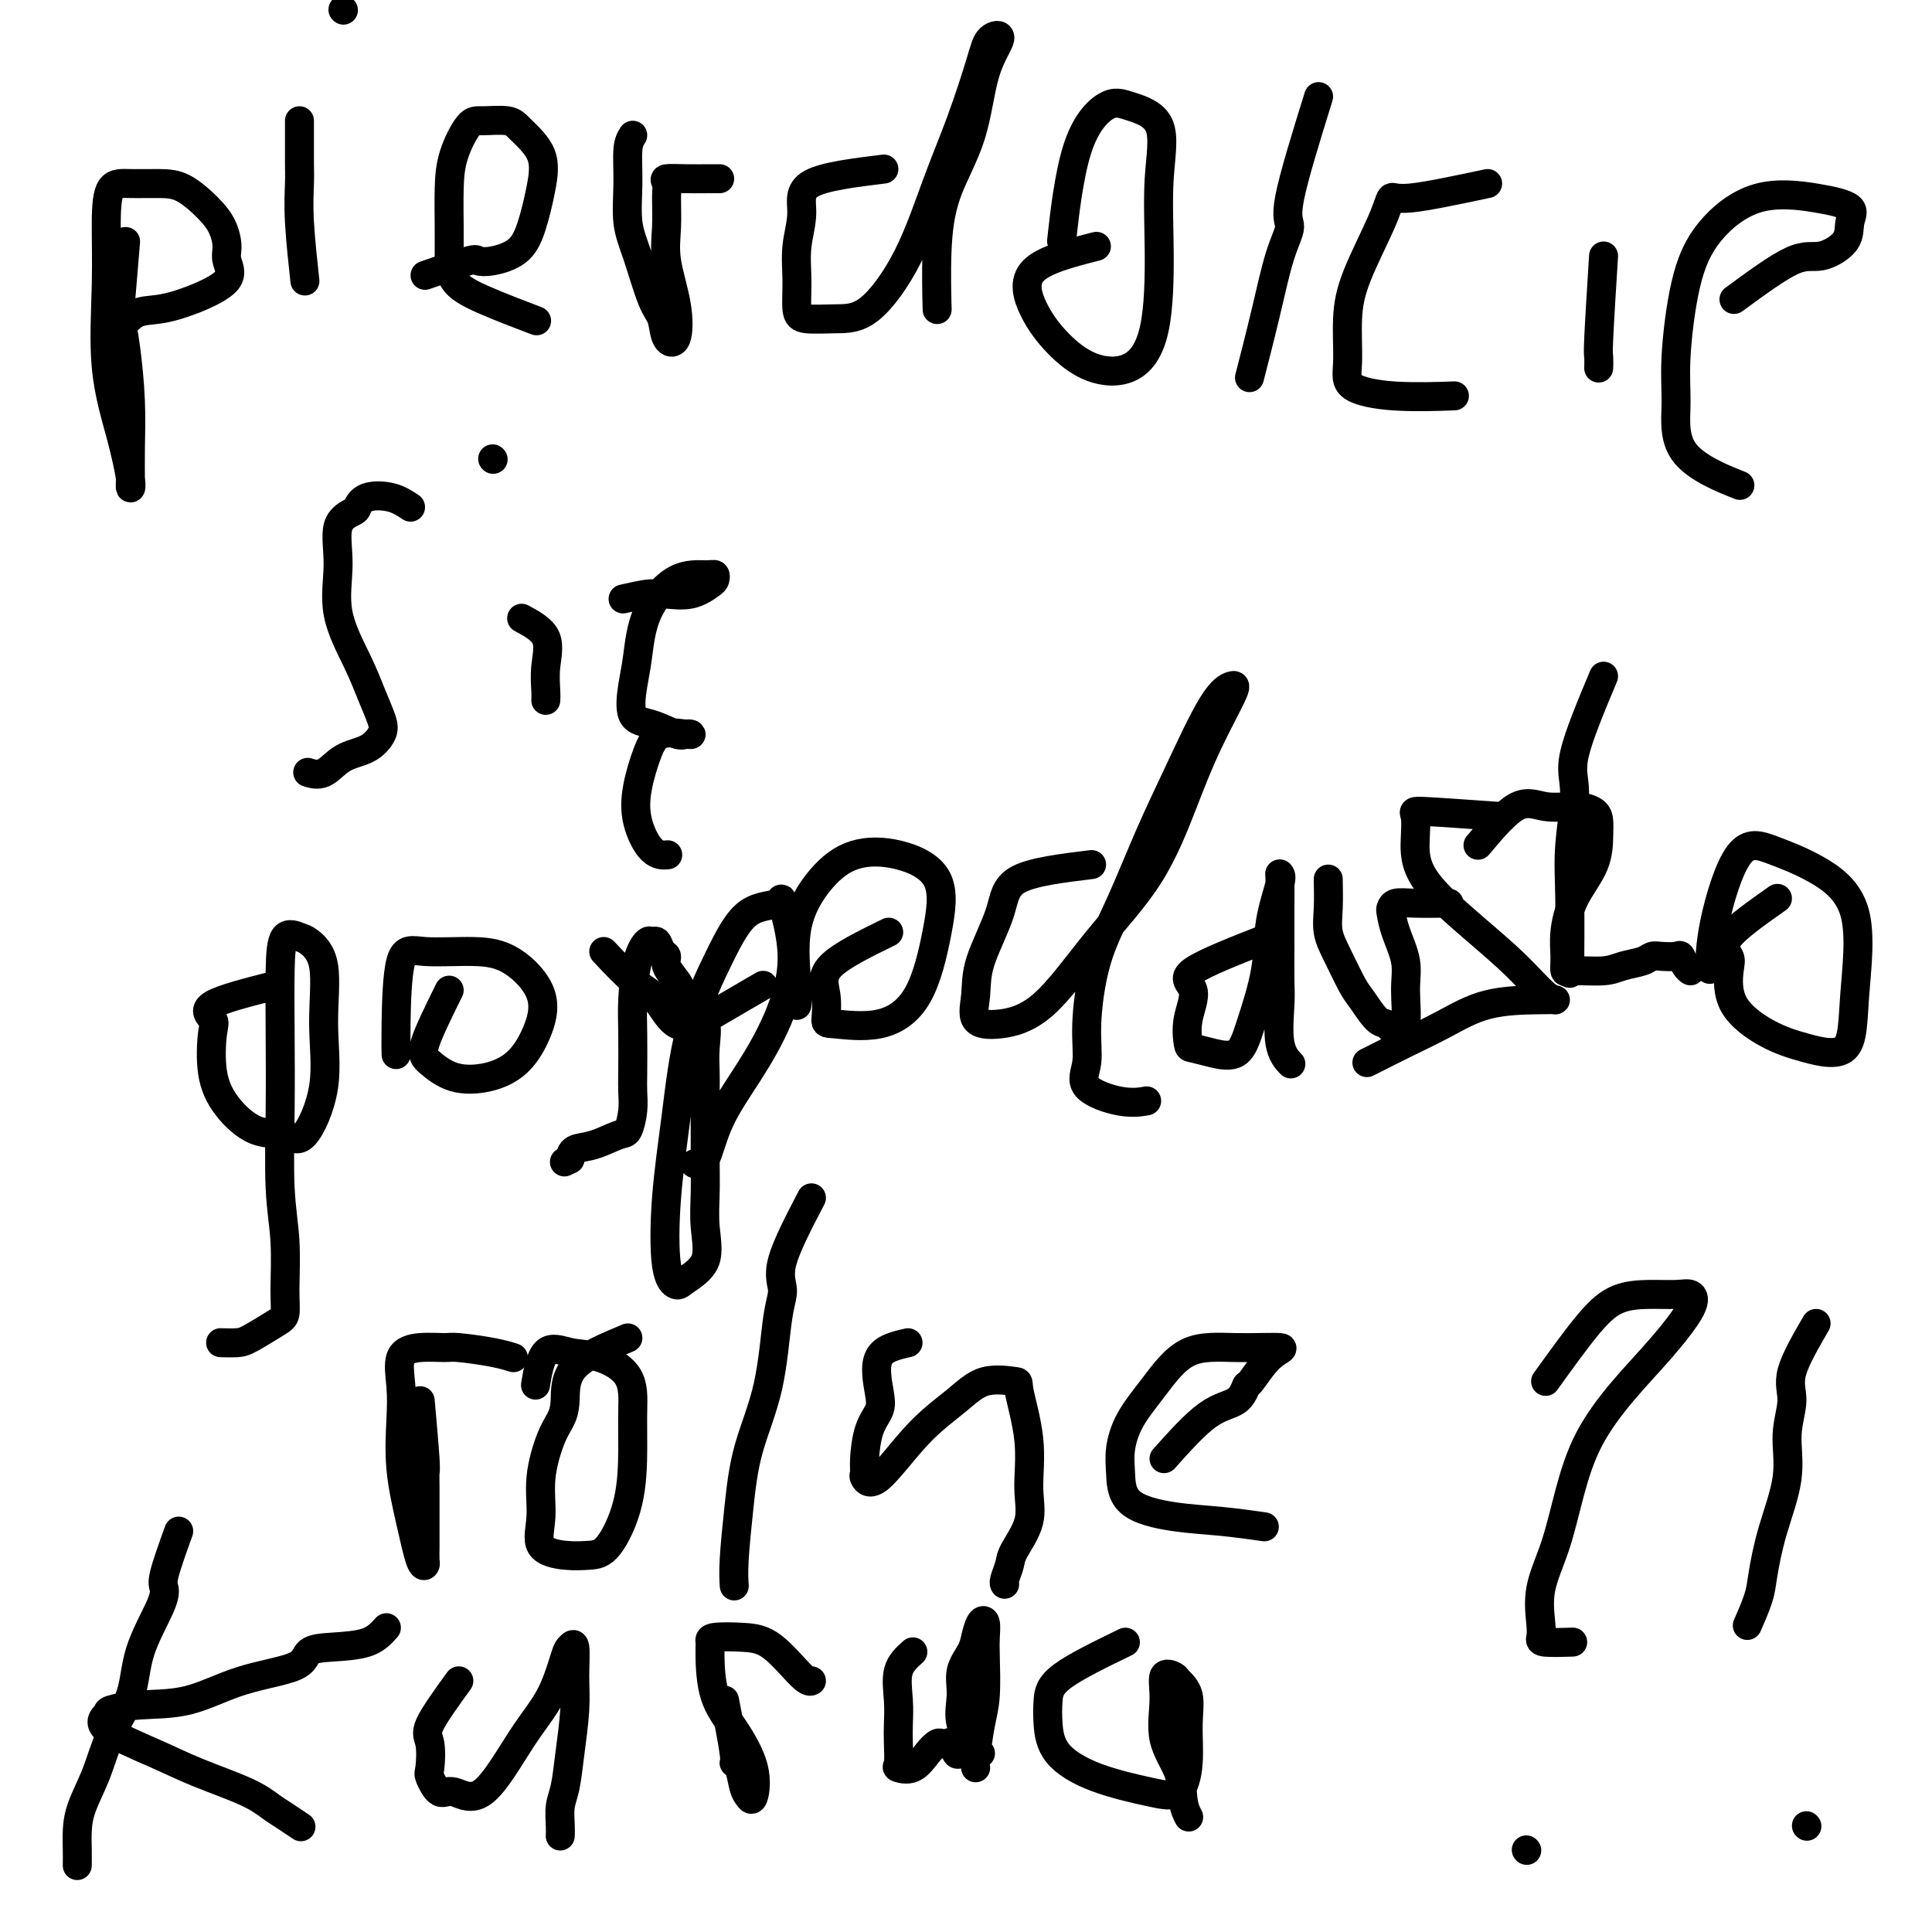
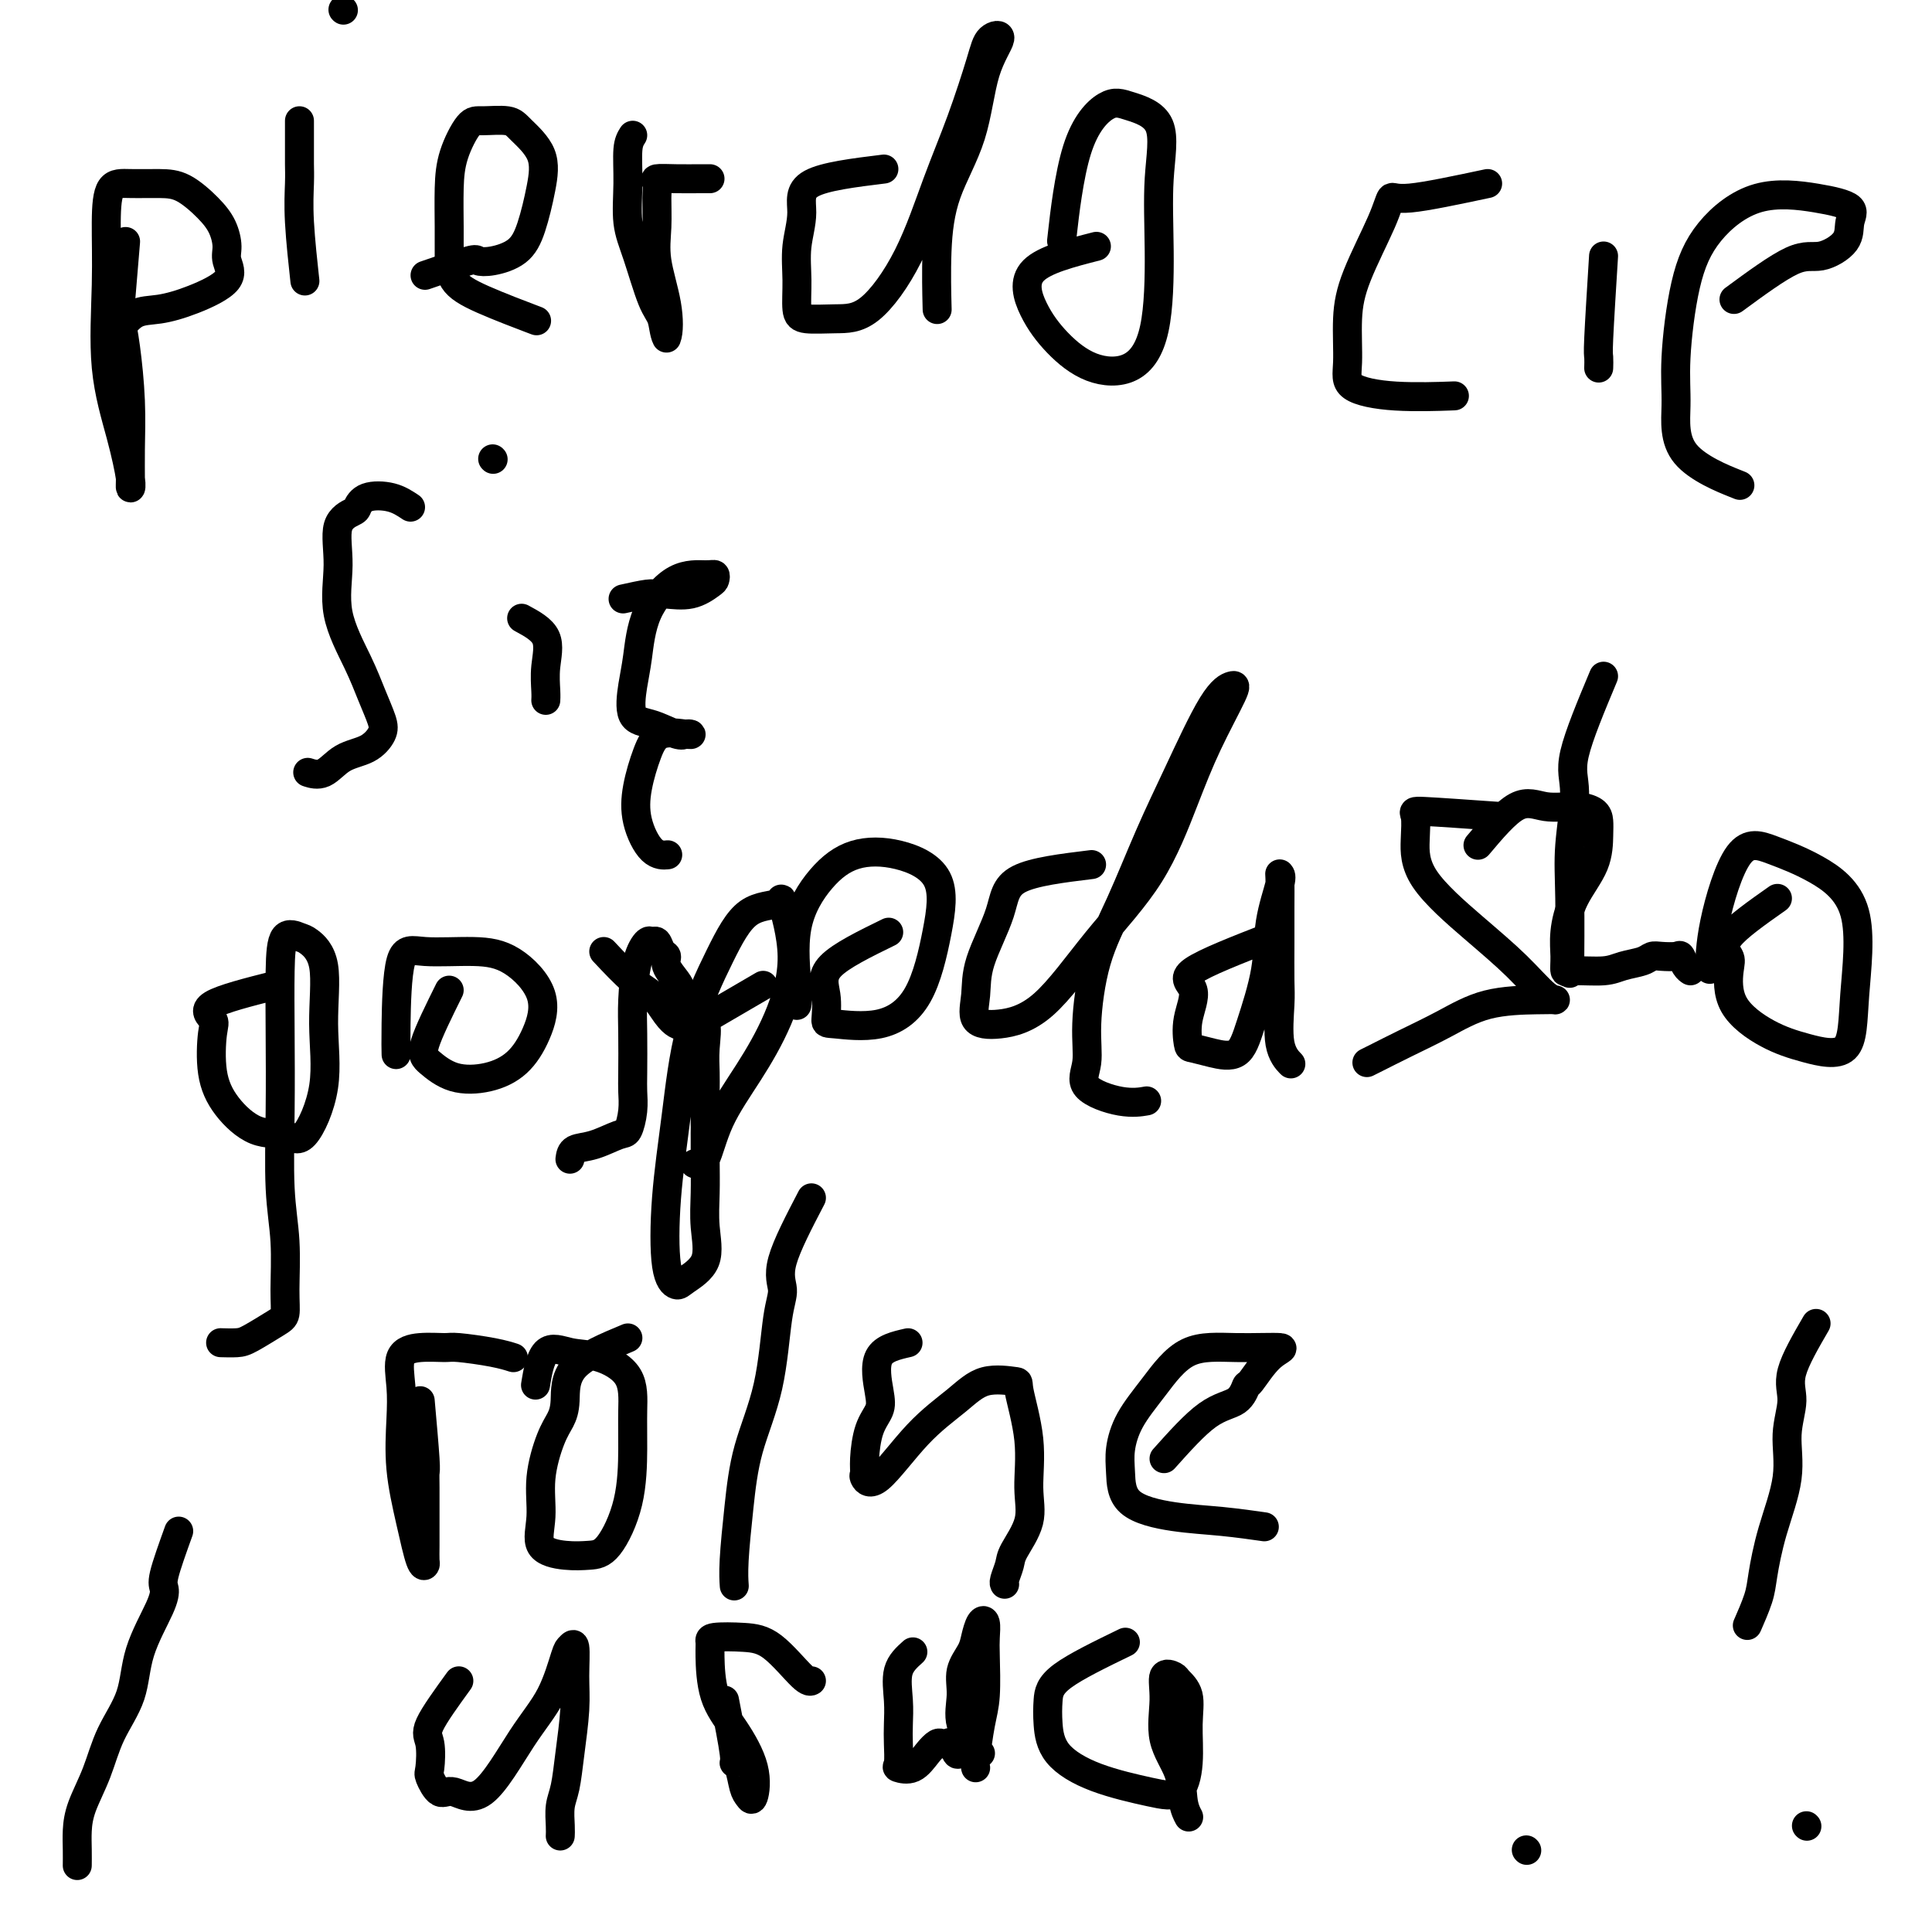
<svg xmlns="http://www.w3.org/2000/svg" viewBox="0 0 400 400" version="1.1">
  <g fill="none" stroke="#000000" stroke-width="6" stroke-linecap="round" stroke-linejoin="round">
    <path d="M26,50c-0.400,4.730 -0.801,9.460 -1,12c-0.199,2.540 -0.197,2.890 0,4c0.197,1.110 0.588,2.981 1,6c0.412,3.019 0.844,7.186 1,11c0.156,3.814 0.037,7.275 0,10c-0.037,2.725 0.007,4.713 0,6c-0.007,1.287 -0.065,1.873 0,2c0.065,0.127 0.252,-0.203 0,-2c-0.252,-1.797 -0.942,-5.060 -2,-9c-1.058,-3.940 -2.484,-8.558 -3,-14c-0.516,-5.442 -0.123,-11.707 0,-17c0.123,-5.293 -0.023,-9.614 0,-13c0.023,-3.386 0.215,-5.838 1,-7c0.785,-1.162 2.164,-1.036 4,-1c1.836,0.036 4.128,-0.020 6,0c1.872,0.020 3.323,0.115 5,1c1.677,0.885 3.579,2.560 5,4c1.421,1.440 2.360,2.644 3,4c0.640,1.356 0.980,2.864 1,4c0.020,1.136 -0.280,1.899 0,3c0.280,1.101 1.139,2.541 0,4c-1.139,1.459 -4.278,2.938 -7,4c-2.722,1.062 -5.029,1.707 -7,2c-1.971,0.293 -3.608,0.233 -5,1c-1.392,0.767 -2.541,2.362 -3,3c-0.459,0.638 -0.230,0.319 0,0" />
    <path d="M62,25c0.002,2.276 0.004,4.552 0,6c-0.004,1.448 -0.015,2.068 0,3c0.015,0.932 0.056,2.178 0,4c-0.056,1.822 -0.207,4.221 0,8c0.207,3.779 0.774,8.937 1,11c0.226,2.063 0.113,1.032 0,0" />
    <path d="M71,2c0.000,0.000 0.100,0.100 0.1,0.1" />
    <path d="M88,57c3.633,-1.259 7.266,-2.518 9,-3c1.734,-0.482 1.567,-0.188 2,0c0.433,0.188 1.464,0.271 3,0c1.536,-0.271 3.575,-0.895 5,-2c1.425,-1.105 2.235,-2.692 3,-5c0.765,-2.308 1.484,-5.336 2,-8c0.516,-2.664 0.827,-4.963 0,-7c-0.827,-2.037 -2.792,-3.810 -4,-5c-1.208,-1.190 -1.658,-1.795 -3,-2c-1.342,-0.205 -3.575,-0.009 -5,0c-1.425,0.009 -2.042,-0.169 -3,1c-0.958,1.169 -2.256,3.684 -3,6c-0.744,2.316 -0.933,4.432 -1,7c-0.067,2.568 -0.013,5.589 0,8c0.013,2.411 -0.016,4.212 0,6c0.016,1.788 0.076,3.562 1,5c0.924,1.438 2.710,2.541 6,4c3.290,1.459 8.083,3.274 10,4c1.917,0.726 0.959,0.363 0,0" />
-     <path d="M131,28c-0.433,0.679 -0.867,1.358 -1,3c-0.133,1.642 0.034,4.248 0,7c-0.034,2.752 -0.270,5.651 0,8c0.270,2.349 1.046,4.147 2,7c0.954,2.853 2.086,6.760 3,9c0.914,2.240 1.610,2.814 2,4c0.390,1.186 0.472,2.984 1,4c0.528,1.016 1.500,1.251 2,0c0.500,-1.251 0.527,-3.988 0,-7c-0.527,-3.012 -1.608,-6.299 -2,-9c-0.392,-2.701 -0.094,-4.815 0,-7c0.094,-2.185 -0.014,-4.442 0,-6c0.014,-1.558 0.151,-2.417 0,-3c-0.151,-0.583 -0.590,-0.888 0,-1c0.590,-0.112 2.210,-0.030 4,0c1.790,0.030 3.751,0.008 5,0c1.249,-0.008 1.785,-0.002 2,0c0.215,0.002 0.107,0.001 0,0" />
+     <path d="M131,28c-0.433,0.679 -0.867,1.358 -1,3c-0.133,1.642 0.034,4.248 0,7c-0.034,2.752 -0.270,5.651 0,8c0.270,2.349 1.046,4.147 2,7c0.954,2.853 2.086,6.760 3,9c0.914,2.240 1.610,2.814 2,4c0.390,1.186 0.472,2.984 1,4c0.500,-1.251 0.527,-3.988 0,-7c-0.527,-3.012 -1.608,-6.299 -2,-9c-0.392,-2.701 -0.094,-4.815 0,-7c0.094,-2.185 -0.014,-4.442 0,-6c0.014,-1.558 0.151,-2.417 0,-3c-0.151,-0.583 -0.590,-0.888 0,-1c0.590,-0.112 2.210,-0.030 4,0c1.790,0.030 3.751,0.008 5,0c1.249,-0.008 1.785,-0.002 2,0c0.215,0.002 0.107,0.001 0,0" />
    <path d="M183,35c-6.144,0.756 -12.288,1.512 -15,3c-2.712,1.488 -1.992,3.709 -2,6c-0.008,2.291 -0.745,4.652 -1,7c-0.255,2.348 -0.028,4.682 0,7c0.028,2.318 -0.143,4.620 0,6c0.143,1.380 0.599,1.837 2,2c1.401,0.163 3.746,0.031 6,0c2.254,-0.031 4.418,0.039 7,-2c2.582,-2.039 5.583,-6.189 8,-11c2.417,-4.811 4.251,-10.284 6,-15c1.749,-4.716 3.412,-8.673 5,-13c1.588,-4.327 3.102,-9.022 4,-12c0.898,-2.978 1.180,-4.237 2,-5c0.820,-0.763 2.177,-1.029 2,0c-0.177,1.029 -1.890,3.353 -3,7c-1.110,3.647 -1.618,8.618 -3,13c-1.382,4.382 -3.638,8.175 -5,12c-1.362,3.825 -1.828,7.684 -2,12c-0.172,4.316 -0.049,9.090 0,11c0.049,1.910 0.025,0.955 0,0" />
    <path d="M227,51c-5.385,1.382 -10.770,2.763 -13,5c-2.230,2.237 -1.305,5.328 0,8c1.305,2.672 2.991,4.924 5,7c2.009,2.076 4.341,3.975 7,5c2.659,1.025 5.646,1.176 8,0c2.354,-1.176 4.076,-3.681 5,-8c0.924,-4.319 1.051,-10.454 1,-16c-0.051,-5.546 -0.278,-10.502 0,-15c0.278,-4.498 1.062,-8.537 0,-11c-1.062,-2.463 -3.970,-3.351 -6,-4c-2.030,-0.649 -3.183,-1.061 -5,0c-1.817,1.061 -4.297,3.593 -6,9c-1.703,5.407 -2.629,13.688 -3,17c-0.371,3.312 -0.185,1.656 0,0" />
-     <path d="M273,20c-2.579,8.306 -5.157,16.613 -6,21c-0.843,4.387 0.050,4.855 0,6c-0.050,1.145 -1.044,2.967 -2,6c-0.956,3.033 -1.873,7.278 -3,12c-1.127,4.722 -2.465,9.921 -3,12c-0.535,2.079 -0.268,1.040 0,0" />
    <path d="M308,38c-6.334,1.345 -12.668,2.691 -16,3c-3.332,0.309 -3.663,-0.417 -4,0c-0.337,0.417 -0.681,1.977 -2,5c-1.319,3.023 -3.612,7.507 -5,11c-1.388,3.493 -1.869,5.994 -2,9c-0.131,3.006 0.089,6.518 0,9c-0.089,2.482 -0.488,3.933 1,5c1.488,1.067 4.862,1.749 9,2c4.138,0.251 9.039,0.072 11,0c1.961,-0.072 0.980,-0.036 0,0" />
    <path d="M332,53c-0.423,6.792 -0.845,13.583 -1,17c-0.155,3.417 -0.042,3.458 0,4c0.042,0.542 0.012,1.583 0,2c-0.012,0.417 -0.006,0.208 0,0" />
    <path d="M359,62c4.538,-3.332 9.077,-6.664 12,-8c2.923,-1.336 4.231,-0.676 6,-1c1.769,-0.324 4.000,-1.633 5,-3c1.000,-1.367 0.768,-2.792 1,-4c0.232,-1.208 0.929,-2.198 0,-3c-0.929,-0.802 -3.482,-1.417 -7,-2c-3.518,-0.583 -8.000,-1.133 -12,0c-4.000,1.133 -7.519,3.950 -10,7c-2.481,3.050 -3.924,6.335 -5,11c-1.076,4.665 -1.786,10.711 -2,15c-0.214,4.289 0.066,6.820 0,10c-0.066,3.180 -0.479,7.010 2,10c2.479,2.990 7.851,5.140 10,6c2.149,0.860 1.074,0.430 0,0" />
    <path d="M85,105c-1.184,-0.790 -2.367,-1.579 -4,-2c-1.633,-0.421 -3.715,-0.472 -5,0c-1.285,0.472 -1.773,1.469 -2,2c-0.227,0.531 -0.192,0.597 -1,1c-0.808,0.403 -2.460,1.142 -3,3c-0.540,1.858 0.030,4.836 0,8c-0.030,3.164 -0.661,6.513 0,10c0.661,3.487 2.615,7.112 4,10c1.385,2.888 2.202,5.037 3,7c0.798,1.963 1.579,3.739 2,5c0.421,1.261 0.484,2.009 0,3c-0.484,0.991 -1.514,2.227 -3,3c-1.486,0.773 -3.429,1.083 -5,2c-1.571,0.917 -2.769,2.439 -4,3c-1.231,0.561 -2.495,0.160 -3,0c-0.505,-0.160 -0.253,-0.080 0,0" />
    <path d="M108,128c2.113,1.147 4.226,2.293 5,4c0.774,1.707 0.207,3.973 0,6c-0.207,2.027 -0.056,3.815 0,5c0.056,1.185 0.016,1.767 0,2c-0.016,0.233 -0.008,0.116 0,0" />
    <path d="M102,95c0.000,0.000 0.100,0.100 0.1,0.1" />
    <path d="M129,124c1.915,-0.427 3.830,-0.853 5,-1c1.170,-0.147 1.595,-0.014 2,0c0.405,0.014 0.789,-0.091 2,0c1.211,0.091 3.250,0.379 5,0c1.750,-0.379 3.212,-1.423 4,-2c0.788,-0.577 0.902,-0.686 1,-1c0.098,-0.314 0.181,-0.833 0,-1c-0.181,-0.167 -0.626,0.017 -2,0c-1.374,-0.017 -3.677,-0.236 -6,1c-2.323,1.236 -4.664,3.927 -6,7c-1.336,3.073 -1.665,6.530 -2,9c-0.335,2.470 -0.675,3.954 -1,6c-0.325,2.046 -0.633,4.653 0,6c0.633,1.347 2.209,1.433 4,2c1.791,0.567 3.798,1.613 5,2c1.202,0.387 1.598,0.113 2,0c0.402,-0.113 0.808,-0.066 1,0c0.192,0.066 0.168,0.150 -1,0c-1.168,-0.150 -3.482,-0.534 -5,0c-1.518,0.534 -2.242,1.985 -3,4c-0.758,2.015 -1.551,4.592 -2,7c-0.449,2.408 -0.553,4.645 0,7c0.553,2.355 1.764,4.826 3,6c1.236,1.174 2.496,1.050 3,1c0.504,-0.050 0.252,-0.025 0,0" />
    <path d="M57,204c-5.491,1.389 -10.981,2.778 -13,4c-2.019,1.222 -0.566,2.275 0,3c0.566,0.725 0.244,1.120 0,3c-0.244,1.880 -0.412,5.243 0,8c0.412,2.757 1.404,4.907 3,7c1.596,2.093 3.796,4.127 6,5c2.204,0.873 4.411,0.583 6,1c1.589,0.417 2.559,1.541 4,0c1.441,-1.541 3.352,-5.746 4,-10c0.648,-4.254 0.034,-8.556 0,-13c-0.034,-4.444 0.513,-9.031 0,-12c-0.513,-2.969 -2.085,-4.322 -3,-5c-0.915,-0.678 -1.173,-0.682 -2,-1c-0.827,-0.318 -2.223,-0.949 -3,0c-0.777,0.949 -0.937,3.477 -1,7c-0.063,3.523 -0.031,8.041 0,13c0.031,4.959 0.062,10.358 0,16c-0.062,5.642 -0.216,11.527 0,16c0.216,4.473 0.801,7.535 1,11c0.199,3.465 0.010,7.335 0,10c-0.010,2.665 0.158,4.126 0,5c-0.158,0.874 -0.642,1.162 -2,2c-1.358,0.838 -3.591,2.224 -5,3c-1.409,0.776 -1.995,0.940 -3,1c-1.005,0.060 -2.430,0.017 -3,0c-0.570,-0.017 -0.285,-0.009 0,0" />
    <path d="M93,205c-2.121,4.283 -4.241,8.566 -5,11c-0.759,2.434 -0.156,3.018 1,4c1.156,0.982 2.864,2.362 5,3c2.136,0.638 4.699,0.532 7,0c2.301,-0.532 4.340,-1.492 6,-3c1.660,-1.508 2.941,-3.566 4,-6c1.059,-2.434 1.895,-5.245 1,-8c-0.895,-2.755 -3.522,-5.455 -6,-7c-2.478,-1.545 -4.808,-1.933 -8,-2c-3.192,-0.067 -7.248,0.189 -10,0c-2.752,-0.189 -4.202,-0.824 -5,2c-0.798,2.824 -0.946,9.106 -1,13c-0.054,3.894 -0.016,5.398 0,6c0.016,0.602 0.008,0.301 0,0" />
    <path d="M125,197c2.160,2.302 4.320,4.604 6,6c1.680,1.396 2.881,1.886 4,3c1.119,1.114 2.156,2.853 3,4c0.844,1.147 1.495,1.702 2,2c0.505,0.298 0.866,0.338 1,0c0.134,-0.338 0.042,-1.052 0,-2c-0.042,-0.948 -0.035,-2.128 0,-3c0.035,-0.872 0.097,-1.437 0,-2c-0.097,-0.563 -0.355,-1.125 -1,-2c-0.645,-0.875 -1.679,-2.062 -2,-3c-0.321,-0.938 0.070,-1.627 0,-2c-0.070,-0.373 -0.600,-0.431 -1,-1c-0.400,-0.569 -0.671,-1.648 -1,-2c-0.329,-0.352 -0.715,0.022 -1,0c-0.285,-0.022 -0.469,-0.442 -1,0c-0.531,0.442 -1.411,1.745 -2,4c-0.589,2.255 -0.889,5.463 -1,8c-0.111,2.537 -0.033,4.403 0,7c0.033,2.597 0.019,5.923 0,8c-0.019,2.077 -0.045,2.903 0,4c0.045,1.097 0.159,2.464 0,4c-0.159,1.536 -0.592,3.240 -1,4c-0.408,0.760 -0.790,0.575 -2,1c-1.210,0.425 -3.249,1.461 -5,2c-1.751,0.539 -3.215,0.583 -4,1c-0.785,0.417 -0.893,1.209 -1,2" />
-     <path d="M118,240c-2.000,1.000 -1.000,0.500 0,0" />
    <path d="M158,204c-5.072,2.963 -10.144,5.925 -12,7c-1.856,1.075 -0.497,0.262 0,1c0.497,0.738 0.133,3.028 0,5c-0.133,1.972 -0.035,3.628 0,5c0.035,1.372 0.009,2.461 0,4c-0.009,1.539 0.001,3.527 0,6c-0.001,2.473 -0.014,5.429 0,8c0.014,2.571 0.054,4.757 0,7c-0.054,2.243 -0.204,4.544 0,7c0.204,2.456 0.761,5.067 0,7c-0.761,1.933 -2.839,3.188 -4,4c-1.161,0.812 -1.405,1.183 -2,1c-0.595,-0.183 -1.543,-0.919 -2,-4c-0.457,-3.081 -0.425,-8.507 0,-14c0.425,-5.493 1.243,-11.053 2,-17c0.757,-5.947 1.454,-12.281 3,-18c1.546,-5.719 3.940,-10.822 6,-15c2.060,-4.178 3.785,-7.430 6,-9c2.215,-1.570 4.920,-1.456 6,-2c1.080,-0.544 0.536,-1.745 1,0c0.464,1.745 1.937,6.437 2,11c0.063,4.563 -1.283,8.998 -3,13c-1.717,4.002 -3.805,7.569 -6,11c-2.195,3.431 -4.495,6.724 -6,10c-1.505,3.276 -2.213,6.536 -3,8c-0.787,1.464 -1.653,1.133 -2,1c-0.347,-0.133 -0.173,-0.066 0,0" />
    <path d="M184,193c-4.959,2.425 -9.919,4.849 -12,7c-2.081,2.151 -1.285,4.028 -1,6c0.285,1.972 0.058,4.038 0,5c-0.058,0.962 0.053,0.821 2,1c1.947,0.179 5.728,0.679 9,0c3.272,-0.679 6.033,-2.535 8,-6c1.967,-3.465 3.140,-8.539 4,-13c0.860,-4.461 1.406,-8.311 0,-11c-1.406,-2.689 -4.765,-4.218 -8,-5c-3.235,-0.782 -6.345,-0.819 -9,0c-2.655,0.819 -4.855,2.493 -7,5c-2.145,2.507 -4.235,5.847 -5,10c-0.765,4.153 -0.206,9.118 0,12c0.206,2.882 0.059,3.681 0,4c-0.059,0.319 -0.029,0.160 0,0" />
    <path d="M226,179c-6.002,0.732 -12.004,1.464 -15,3c-2.996,1.536 -2.987,3.877 -4,7c-1.013,3.123 -3.049,7.028 -4,10c-0.951,2.972 -0.819,5.011 -1,7c-0.181,1.989 -0.676,3.930 0,5c0.676,1.070 2.522,1.270 5,1c2.478,-0.270 5.588,-1.011 9,-4c3.412,-2.989 7.125,-8.226 11,-13c3.875,-4.774 7.913,-9.084 11,-14c3.087,-4.916 5.224,-10.438 7,-15c1.776,-4.562 3.190,-8.164 5,-12c1.810,-3.836 4.016,-7.906 5,-10c0.984,-2.094 0.747,-2.213 0,-2c-0.747,0.213 -2.003,0.759 -4,4c-1.997,3.241 -4.735,9.176 -7,14c-2.265,4.824 -4.055,8.537 -6,13c-1.945,4.463 -4.043,9.677 -6,14c-1.957,4.323 -3.771,7.754 -5,12c-1.229,4.246 -1.873,9.306 -2,13c-0.127,3.694 0.264,6.023 0,8c-0.264,1.977 -1.184,3.602 0,5c1.184,1.398 4.473,2.569 7,3c2.527,0.431 4.294,0.123 5,0c0.706,-0.123 0.353,-0.062 0,0" />
    <path d="M263,194c-6.792,2.649 -13.584,5.297 -16,7c-2.416,1.703 -0.455,2.459 0,4c0.455,1.541 -0.597,3.867 -1,6c-0.403,2.133 -0.156,4.075 0,5c0.156,0.925 0.221,0.835 1,1c0.779,0.165 2.273,0.586 4,1c1.727,0.414 3.686,0.822 5,0c1.314,-0.822 1.984,-2.875 3,-6c1.016,-3.125 2.377,-7.322 3,-11c0.623,-3.678 0.507,-6.839 1,-10c0.493,-3.161 1.596,-6.324 2,-8c0.404,-1.676 0.108,-1.866 0,-2c-0.108,-0.134 -0.028,-0.214 0,1c0.028,1.214 0.006,3.721 0,6c-0.006,2.279 0.006,4.331 0,7c-0.006,2.669 -0.029,5.956 0,8c0.029,2.044 0.111,2.847 0,5c-0.111,2.153 -0.414,5.657 0,8c0.414,2.343 1.547,3.527 2,4c0.453,0.473 0.227,0.237 0,0" />
-     <path d="M275,182c0.039,2.077 0.078,4.154 0,6c-0.078,1.846 -0.274,3.462 0,5c0.274,1.538 1.019,3.000 2,5c0.981,2.000 2.200,4.540 3,6c0.800,1.460 1.183,1.841 2,3c0.817,1.159 2.069,3.097 3,4c0.931,0.903 1.541,0.770 2,1c0.459,0.230 0.766,0.822 1,1c0.234,0.178 0.396,-0.058 1,0c0.604,0.058 1.650,0.411 2,-1c0.350,-1.411 0.002,-4.587 0,-7c-0.002,-2.413 0.340,-4.062 0,-6c-0.340,-1.938 -1.364,-4.166 -2,-6c-0.636,-1.834 -0.885,-3.276 -1,-4c-0.115,-0.724 -0.098,-0.730 0,-1c0.098,-0.270 0.275,-0.804 1,-1c0.725,-0.196 1.999,-0.052 4,0c2.001,0.052 4.731,0.014 6,0c1.269,-0.014 1.077,-0.004 1,0c-0.077,0.004 -0.038,0.002 0,0" />
    <path d="M310,169c-6.112,-0.431 -12.224,-0.862 -15,-1c-2.776,-0.138 -2.215,0.018 -2,1c0.215,0.982 0.084,2.789 0,5c-0.084,2.211 -0.122,4.827 2,8c2.122,3.173 6.404,6.903 10,10c3.596,3.097 6.506,5.563 9,8c2.494,2.437 4.571,4.847 6,6c1.429,1.153 2.208,1.050 2,1c-0.208,-0.050 -1.403,-0.045 -4,0c-2.597,0.045 -6.594,0.131 -10,1c-3.406,0.869 -6.219,2.520 -9,4c-2.781,1.480 -5.529,2.788 -8,4c-2.471,1.212 -4.665,2.326 -6,3c-1.335,0.674 -1.810,0.907 -2,1c-0.190,0.093 -0.095,0.047 0,0" />
    <path d="M332,140c-2.566,6.131 -5.132,12.262 -6,16c-0.868,3.738 -0.036,5.085 0,8c0.036,2.915 -0.722,7.400 -1,11c-0.278,3.600 -0.075,6.315 0,11c0.075,4.685 0.021,11.338 0,14c-0.021,2.662 -0.011,1.331 0,0" />
    <path d="M306,175c2.853,-3.386 5.707,-6.772 8,-8c2.293,-1.228 4.026,-0.298 6,0c1.974,0.298 4.189,-0.036 6,0c1.811,0.036 3.218,0.443 4,1c0.782,0.557 0.938,1.264 1,2c0.062,0.736 0.031,1.502 0,3c-0.031,1.498 -0.061,3.730 -1,6c-0.939,2.270 -2.785,4.580 -4,7c-1.215,2.420 -1.798,4.951 -2,7c-0.202,2.049 -0.022,3.618 0,5c0.022,1.382 -0.114,2.578 0,3c0.114,0.422 0.478,0.071 2,0c1.522,-0.071 4.202,0.139 6,0c1.798,-0.139 2.713,-0.625 4,-1c1.287,-0.375 2.947,-0.638 4,-1c1.053,-0.362 1.500,-0.822 2,-1c0.500,-0.178 1.052,-0.072 2,0c0.948,0.072 2.293,0.110 3,0c0.707,-0.110 0.777,-0.370 1,0c0.223,0.370 0.598,1.369 1,2c0.402,0.631 0.829,0.895 1,1c0.171,0.105 0.085,0.053 0,0" />
    <path d="M368,186c-4.223,2.974 -8.446,5.948 -10,8c-1.554,2.052 -0.440,3.182 0,4c0.440,0.818 0.206,1.322 0,3c-0.206,1.678 -0.382,4.528 1,7c1.382,2.472 4.324,4.565 7,6c2.676,1.435 5.087,2.211 8,3c2.913,0.789 6.329,1.589 8,0c1.671,-1.589 1.596,-5.568 2,-11c0.404,-5.432 1.285,-12.315 0,-17c-1.285,-4.685 -4.737,-7.170 -8,-9c-3.263,-1.830 -6.339,-3.004 -9,-4c-2.661,-0.996 -4.909,-1.813 -7,1c-2.091,2.813 -4.024,9.257 -5,14c-0.976,4.743 -0.993,7.784 -1,9c-0.007,1.216 -0.003,0.608 0,0" />
    <path d="M87,290c0.423,4.775 0.845,9.551 1,12c0.155,2.449 0.041,2.572 0,3c-0.041,0.428 -0.010,1.162 0,3c0.010,1.838 0.001,4.782 0,7c-0.001,2.218 0.008,3.711 0,5c-0.008,1.289 -0.034,2.372 0,3c0.034,0.628 0.128,0.799 0,1c-0.128,0.201 -0.478,0.433 -1,-1c-0.522,-1.433 -1.214,-4.530 -2,-8c-0.786,-3.470 -1.664,-7.312 -2,-11c-0.336,-3.688 -0.129,-7.223 0,-10c0.129,-2.777 0.180,-4.797 0,-7c-0.180,-2.203 -0.590,-4.587 0,-6c0.590,-1.413 2.179,-1.853 4,-2c1.821,-0.147 3.872,-0.001 5,0c1.128,0.001 1.333,-0.144 3,0c1.667,0.144 4.795,0.577 7,1c2.205,0.423 3.487,0.835 4,1c0.513,0.165 0.256,0.082 0,0" />
    <path d="M130,277c-4.441,1.846 -8.883,3.691 -11,6c-2.117,2.309 -1.911,5.081 -2,7c-0.089,1.919 -0.473,2.986 -1,4c-0.527,1.014 -1.198,1.974 -2,4c-0.802,2.026 -1.733,5.117 -2,8c-0.267,2.883 0.132,5.556 0,8c-0.132,2.444 -0.796,4.658 0,6c0.796,1.342 3.050,1.810 5,2c1.950,0.190 3.594,0.101 5,0c1.406,-0.101 2.574,-0.214 4,-2c1.426,-1.786 3.110,-5.246 4,-9c0.890,-3.754 0.984,-7.803 1,-11c0.016,-3.197 -0.047,-5.542 0,-8c0.047,-2.458 0.205,-5.029 -1,-7c-1.205,-1.971 -3.773,-3.343 -6,-4c-2.227,-0.657 -4.112,-0.599 -6,-1c-1.888,-0.401 -3.777,-1.262 -5,0c-1.223,1.262 -1.778,4.646 -2,6c-0.222,1.354 -0.111,0.677 0,0" />
    <path d="M168,248c-2.558,4.906 -5.115,9.812 -6,13c-0.885,3.188 -0.096,4.658 0,6c0.096,1.342 -0.500,2.557 -1,6c-0.500,3.443 -0.905,9.116 -2,14c-1.095,4.884 -2.882,8.980 -4,13c-1.118,4.020 -1.568,7.964 -2,12c-0.432,4.036 -0.847,8.164 -1,11c-0.153,2.836 -0.044,4.382 0,5c0.044,0.618 0.022,0.309 0,0" />
    <path d="M188,278c-2.522,0.575 -5.044,1.151 -6,3c-0.956,1.849 -0.347,4.972 0,7c0.347,2.028 0.431,2.962 0,4c-0.431,1.038 -1.378,2.181 -2,4c-0.622,1.819 -0.918,4.316 -1,6c-0.082,1.684 0.049,2.556 0,3c-0.049,0.444 -0.277,0.462 0,1c0.277,0.538 1.059,1.598 3,0c1.941,-1.598 5.040,-5.854 8,-9c2.960,-3.146 5.782,-5.182 8,-7c2.218,-1.818 3.833,-3.419 6,-4c2.167,-0.581 4.885,-0.142 6,0c1.115,0.142 0.628,-0.012 1,2c0.372,2.012 1.603,6.190 2,10c0.397,3.810 -0.041,7.252 0,10c0.041,2.748 0.561,4.803 0,7c-0.561,2.197 -2.203,4.536 -3,6c-0.797,1.464 -0.750,2.052 -1,3c-0.250,0.948 -0.798,2.255 -1,3c-0.202,0.745 -0.058,0.927 0,1c0.058,0.073 0.029,0.036 0,0" />
    <path d="M241,302c3.183,-3.557 6.367,-7.113 9,-9c2.633,-1.887 4.716,-2.103 6,-3c1.284,-0.897 1.769,-2.474 2,-3c0.231,-0.526 0.209,0.001 1,-1c0.791,-1.001 2.394,-3.530 4,-5c1.606,-1.470 3.216,-1.883 2,-2c-1.216,-0.117 -5.258,0.061 -9,0c-3.742,-0.061 -7.185,-0.360 -10,1c-2.815,1.360 -5.002,4.381 -7,7c-1.998,2.619 -3.805,4.838 -5,7c-1.195,2.162 -1.776,4.267 -2,6c-0.224,1.733 -0.090,3.095 0,5c0.090,1.905 0.137,4.353 2,6c1.863,1.647 5.540,2.493 9,3c3.460,0.507 6.701,0.675 10,1c3.299,0.325 6.657,0.807 8,1c1.343,0.193 0.672,0.096 0,0" />
    <path d="M37,317c-1.268,3.528 -2.536,7.056 -3,9c-0.464,1.944 -0.123,2.302 0,3c0.123,0.698 0.028,1.734 -1,4c-1.028,2.266 -2.990,5.760 -4,9c-1.010,3.240 -1.069,6.225 -2,9c-0.931,2.775 -2.733,5.340 -4,8c-1.267,2.660 -2.000,5.414 -3,8c-1.000,2.586 -2.268,5.005 -3,7c-0.732,1.995 -0.928,3.566 -1,5c-0.072,1.434 -0.019,2.732 0,4c0.019,1.268 0.006,2.505 0,3c-0.006,0.495 -0.003,0.247 0,0" />
-     <path d="M80,337c-1.044,1.165 -2.088,2.330 -4,3c-1.912,0.670 -4.692,0.845 -7,1c-2.308,0.155 -4.145,0.289 -5,1c-0.855,0.711 -0.727,1.998 -3,3c-2.273,1.002 -6.947,1.720 -11,3c-4.053,1.280 -7.487,3.120 -11,4c-3.513,0.880 -7.107,0.798 -10,1c-2.893,0.202 -5.087,0.689 -6,1c-0.913,0.311 -0.545,0.446 -1,1c-0.455,0.554 -1.735,1.528 0,3c1.735,1.472 6.483,3.444 10,5c3.517,1.556 5.801,2.698 9,4c3.199,1.302 7.313,2.766 10,4c2.687,1.234 3.947,2.238 5,3c1.053,0.762 1.899,1.282 3,2c1.101,0.718 2.457,1.634 3,2c0.543,0.366 0.271,0.183 0,0" />
    <path d="M95,348c-2.533,3.493 -5.065,6.986 -6,9c-0.935,2.014 -0.272,2.547 0,4c0.272,1.453 0.152,3.824 0,5c-0.152,1.176 -0.335,1.156 0,2c0.335,0.844 1.188,2.551 2,3c0.812,0.449 1.583,-0.360 3,0c1.417,0.360 3.479,1.887 6,0c2.521,-1.887 5.503,-7.190 8,-11c2.497,-3.810 4.511,-6.128 6,-9c1.489,-2.872 2.452,-6.299 3,-8c0.548,-1.701 0.680,-1.675 1,-2c0.320,-0.325 0.829,-0.999 1,0c0.171,0.999 0.004,3.673 0,6c-0.004,2.327 0.157,4.307 0,7c-0.157,2.693 -0.630,6.098 -1,9c-0.370,2.902 -0.635,5.300 -1,7c-0.365,1.700 -0.830,2.703 -1,4c-0.170,1.297 -0.046,2.888 0,4c0.046,1.112 0.013,1.746 0,2c-0.013,0.254 -0.007,0.127 0,0" />
    <path d="M150,352c0.869,4.424 1.738,8.848 2,11c0.262,2.152 -0.085,2.031 0,2c0.085,-0.031 0.600,0.028 1,1c0.400,0.972 0.684,2.856 1,4c0.316,1.144 0.663,1.549 1,2c0.337,0.451 0.665,0.948 1,0c0.335,-0.948 0.679,-3.343 0,-6c-0.679,-2.657 -2.379,-5.577 -4,-8c-1.621,-2.423 -3.162,-4.348 -4,-7c-0.838,-2.652 -0.971,-6.029 -1,-8c-0.029,-1.971 0.048,-2.535 0,-3c-0.048,-0.465 -0.219,-0.832 1,-1c1.219,-0.168 3.829,-0.136 6,0c2.171,0.136 3.901,0.377 6,2c2.099,1.623 4.565,4.629 6,6c1.435,1.371 1.839,1.106 2,1c0.161,-0.106 0.081,-0.053 0,0" />
    <path d="M189,342c-1.268,1.139 -2.535,2.277 -3,4c-0.465,1.723 -0.127,4.030 0,6c0.127,1.970 0.043,3.602 0,5c-0.043,1.398 -0.044,2.561 0,4c0.044,1.439 0.134,3.152 0,4c-0.134,0.848 -0.492,0.830 0,1c0.492,0.170 1.834,0.530 3,0c1.166,-0.530 2.158,-1.948 3,-3c0.842,-1.052 1.535,-1.739 2,-2c0.465,-0.261 0.701,-0.098 1,0c0.299,0.098 0.662,0.131 1,0c0.338,-0.131 0.651,-0.427 1,0c0.349,0.427 0.733,1.579 1,2c0.267,0.421 0.418,0.113 1,0c0.582,-0.113 1.595,-0.032 2,0c0.405,0.032 0.203,0.016 0,0" />
    <path d="M233,340c-5.159,2.505 -10.318,5.009 -13,7c-2.682,1.991 -2.886,3.468 -3,5c-0.114,1.532 -0.137,3.119 0,5c0.137,1.881 0.433,4.057 2,6c1.567,1.943 4.405,3.652 8,5c3.595,1.348 7.946,2.335 11,3c3.054,0.665 4.811,1.009 6,0c1.189,-1.009 1.809,-3.369 2,-6c0.191,-2.631 -0.048,-5.531 0,-8c0.048,-2.469 0.381,-4.506 0,-6c-0.381,-1.494 -1.478,-2.446 -2,-3c-0.522,-0.554 -0.469,-0.709 -1,-1c-0.531,-0.291 -1.646,-0.717 -2,0c-0.354,0.717 0.052,2.578 0,5c-0.052,2.422 -0.564,5.406 0,8c0.564,2.594 2.203,4.798 3,7c0.797,2.202 0.753,4.400 1,6c0.247,1.600 0.785,2.600 1,3c0.215,0.400 0.108,0.200 0,0" />
-     <path d="M320,286c3.264,-4.537 6.527,-9.073 9,-12c2.473,-2.927 4.155,-4.243 6,-5c1.845,-0.757 3.851,-0.954 6,-1c2.149,-0.046 4.440,0.059 6,0c1.560,-0.059 2.388,-0.281 3,0c0.612,0.281 1.006,1.067 0,3c-1.006,1.933 -3.413,5.014 -6,8c-2.587,2.986 -5.356,5.878 -8,9c-2.644,3.122 -5.164,6.474 -7,10c-1.836,3.526 -2.989,7.224 -4,11c-1.011,3.776 -1.880,7.628 -3,11c-1.120,3.372 -2.492,6.262 -3,9c-0.508,2.738 -0.153,5.322 0,7c0.153,1.678 0.103,2.450 0,3c-0.103,0.550 -0.258,0.879 1,1c1.258,0.121 3.931,0.035 5,0c1.069,-0.035 0.535,-0.017 0,0" />
    <path d="M316,383c0.000,0.000 0.100,0.100 0.1,0.1" />
    <path d="M376,274c-2.149,3.706 -4.298,7.411 -5,10c-0.702,2.589 0.043,4.061 0,6c-0.043,1.939 -0.875,4.344 -1,7c-0.125,2.656 0.456,5.564 0,9c-0.456,3.436 -1.951,7.401 -3,11c-1.049,3.599 -1.652,6.831 -2,9c-0.348,2.169 -0.440,3.276 -1,5c-0.560,1.724 -1.589,4.064 -2,5c-0.411,0.936 -0.206,0.468 0,0" />
    <path d="M374,378c0.000,0.000 0.100,0.100 0.1,0.1" />
    <path d="M203,363c-1.705,-1.980 -3.410,-3.961 -4,-6c-0.590,-2.039 -0.064,-4.137 0,-6c0.064,-1.863 -0.333,-3.493 0,-5c0.333,-1.507 1.396,-2.892 2,-4c0.604,-1.108 0.750,-1.939 1,-3c0.250,-1.061 0.604,-2.353 1,-3c0.396,-0.647 0.836,-0.648 1,0c0.164,0.648 0.054,1.946 0,3c-0.054,1.054 -0.053,1.866 0,4c0.053,2.134 0.158,5.591 0,8c-0.158,2.409 -0.578,3.769 -1,6c-0.422,2.231 -0.844,5.331 -1,7c-0.156,1.669 -0.044,1.905 0,2c0.044,0.095 0.022,0.047 0,0" />
  </g>
</svg>